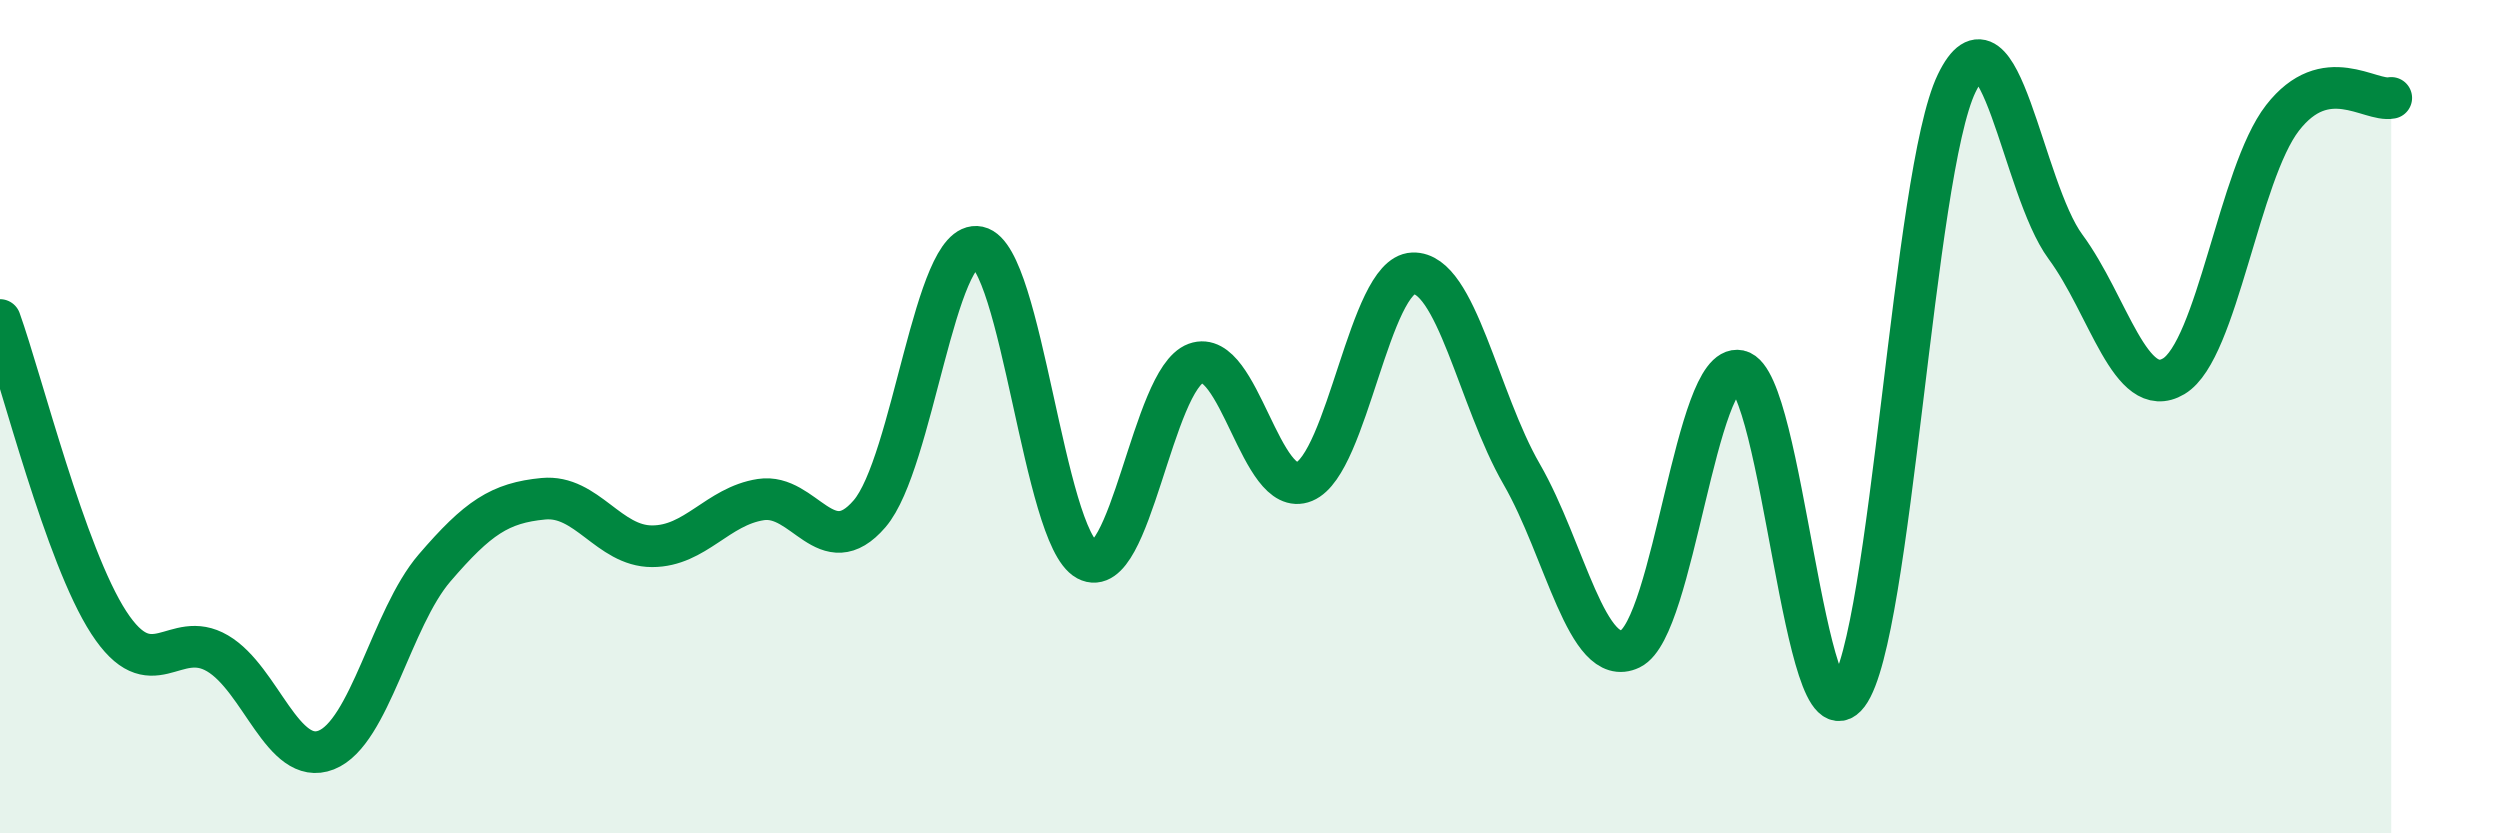
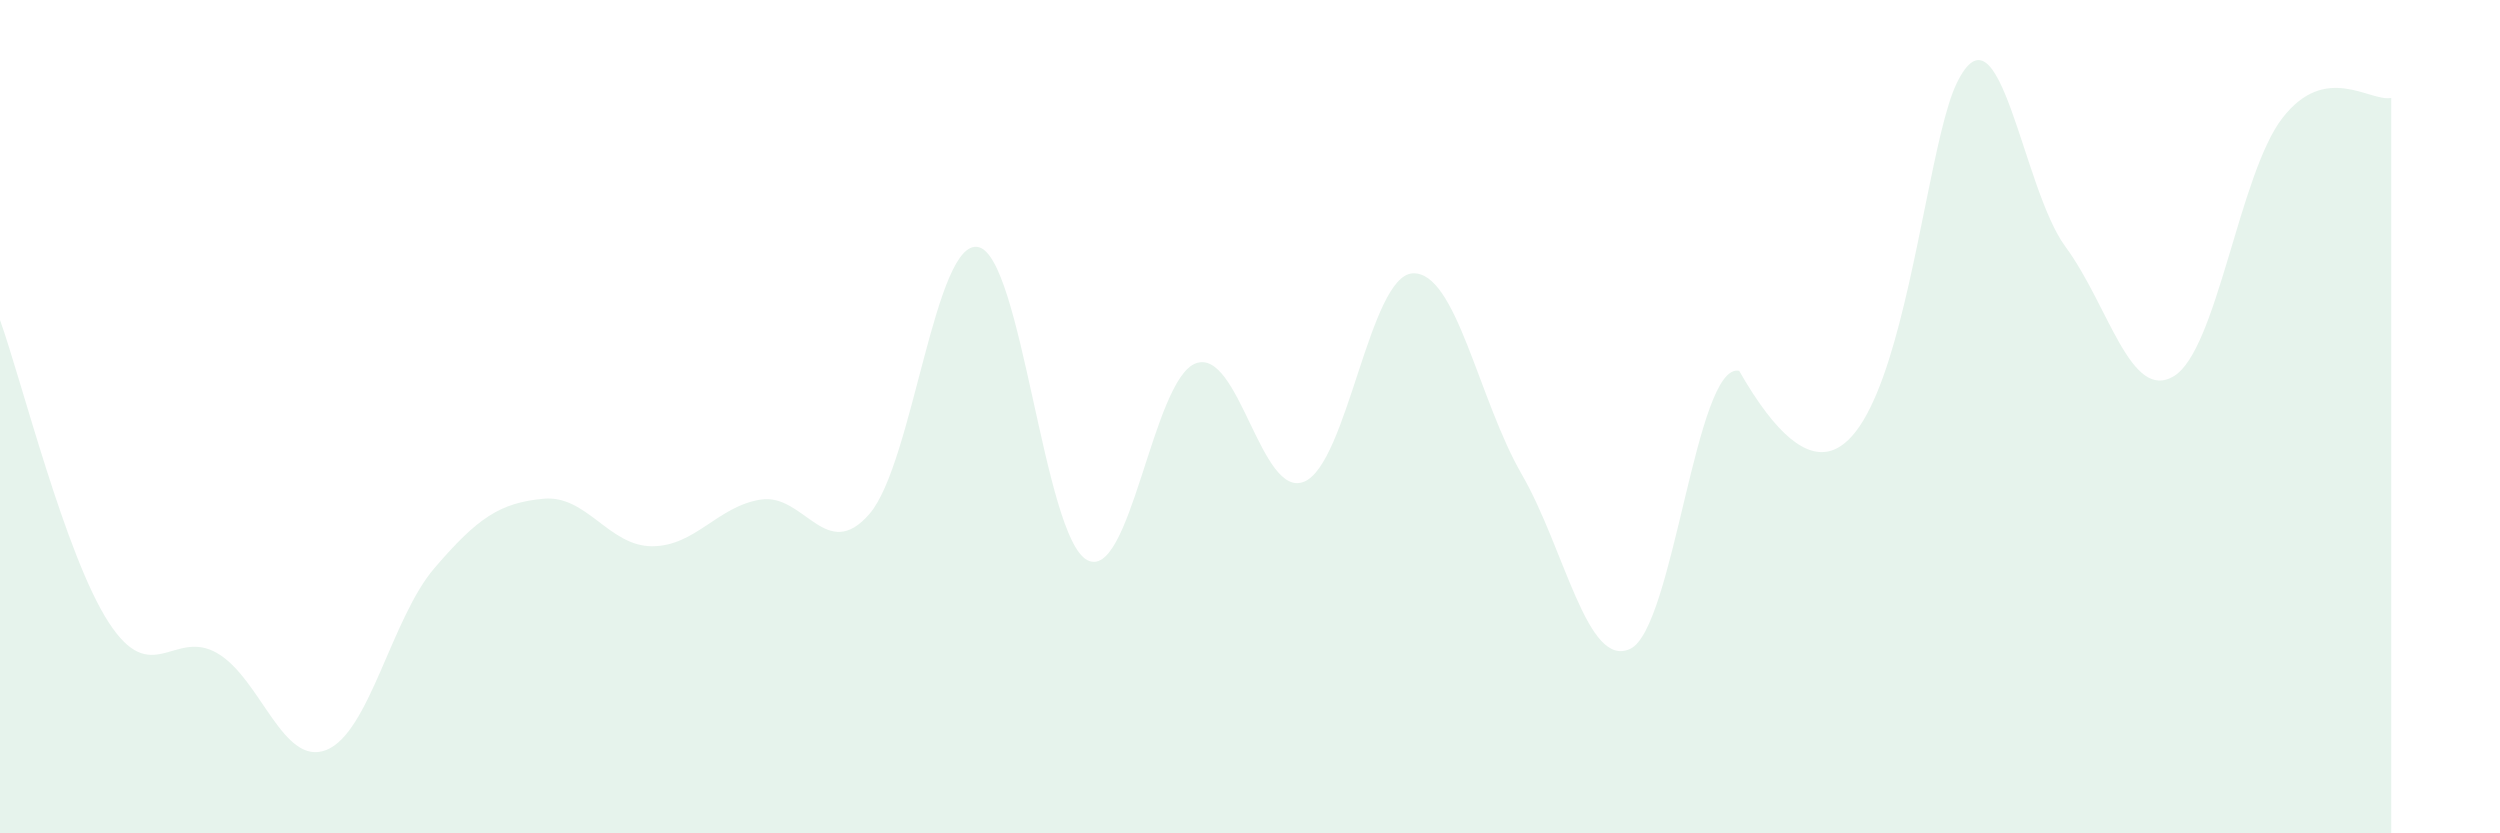
<svg xmlns="http://www.w3.org/2000/svg" width="60" height="20" viewBox="0 0 60 20">
-   <path d="M 0,7.68 C 0.52,9.13 1.57,13.34 2.61,14.94 C 3.65,16.54 4.18,15.07 5.22,15.68 C 6.26,16.29 6.79,18.41 7.83,18 C 8.87,17.59 9.39,14.84 10.43,13.63 C 11.47,12.42 12,12.07 13.04,11.97 C 14.08,11.87 14.61,13.11 15.65,13.11 C 16.69,13.11 17.22,12.15 18.26,11.99 C 19.3,11.83 19.83,13.54 20.87,12.33 C 21.91,11.12 22.44,5.71 23.48,5.93 C 24.52,6.15 25.05,12.88 26.09,13.44 C 27.13,14 27.66,9.1 28.7,8.72 C 29.74,8.34 30.26,11.99 31.3,11.56 C 32.34,11.13 32.87,6.6 33.91,6.56 C 34.95,6.52 35.48,9.58 36.52,11.38 C 37.56,13.18 38.09,16.07 39.13,15.57 C 40.17,15.07 40.7,8.68 41.74,8.9 C 42.78,9.12 43.31,18.04 44.35,16.66 C 45.39,15.28 45.92,4.15 46.96,2 C 48,-0.15 48.53,4.51 49.57,5.92 C 50.61,7.33 51.13,9.65 52.17,9.03 C 53.21,8.41 53.74,4.17 54.78,2.83 C 55.82,1.49 56.87,2.45 57.39,2.35L57.39 20L0 20Z" fill="#008740" opacity="0.1" stroke-linecap="round" stroke-linejoin="round" />
-   <path d="M 0,7.68 C 0.52,9.13 1.57,13.34 2.61,14.94 C 3.65,16.54 4.18,15.07 5.22,15.68 C 6.26,16.29 6.79,18.41 7.83,18 C 8.87,17.59 9.39,14.84 10.43,13.63 C 11.47,12.42 12,12.07 13.04,11.97 C 14.08,11.87 14.61,13.11 15.65,13.11 C 16.69,13.11 17.22,12.15 18.26,11.99 C 19.3,11.83 19.83,13.54 20.87,12.33 C 21.91,11.12 22.44,5.71 23.48,5.93 C 24.52,6.15 25.05,12.88 26.09,13.44 C 27.13,14 27.66,9.1 28.7,8.72 C 29.74,8.34 30.26,11.99 31.3,11.56 C 32.34,11.13 32.87,6.6 33.91,6.56 C 34.95,6.52 35.48,9.58 36.52,11.38 C 37.56,13.18 38.09,16.07 39.13,15.57 C 40.17,15.07 40.7,8.68 41.74,8.9 C 42.78,9.12 43.31,18.04 44.35,16.66 C 45.39,15.28 45.92,4.15 46.96,2 C 48,-0.15 48.53,4.51 49.57,5.92 C 50.61,7.33 51.13,9.65 52.17,9.03 C 53.21,8.41 53.74,4.17 54.78,2.83 C 55.82,1.49 56.87,2.45 57.39,2.35" stroke="#008740" stroke-width="1" fill="none" stroke-linecap="round" stroke-linejoin="round" />
+   <path d="M 0,7.68 C 0.52,9.13 1.57,13.34 2.61,14.94 C 3.65,16.54 4.18,15.07 5.22,15.68 C 6.26,16.29 6.79,18.41 7.83,18 C 8.87,17.59 9.39,14.84 10.43,13.63 C 11.47,12.42 12,12.07 13.04,11.97 C 14.08,11.87 14.61,13.11 15.65,13.11 C 16.69,13.11 17.22,12.15 18.26,11.99 C 19.3,11.83 19.83,13.54 20.87,12.33 C 21.91,11.12 22.44,5.71 23.48,5.93 C 24.52,6.15 25.05,12.88 26.09,13.44 C 27.13,14 27.66,9.1 28.7,8.72 C 29.74,8.34 30.26,11.99 31.3,11.56 C 32.34,11.13 32.87,6.6 33.91,6.56 C 34.95,6.52 35.48,9.58 36.52,11.38 C 37.56,13.18 38.09,16.07 39.13,15.57 C 40.17,15.07 40.7,8.68 41.74,8.9 C 45.39,15.28 45.92,4.15 46.96,2 C 48,-0.15 48.53,4.51 49.57,5.92 C 50.61,7.33 51.13,9.65 52.17,9.03 C 53.21,8.41 53.74,4.17 54.78,2.83 C 55.82,1.49 56.87,2.45 57.39,2.35L57.39 20L0 20Z" fill="#008740" opacity="0.1" stroke-linecap="round" stroke-linejoin="round" />
</svg>